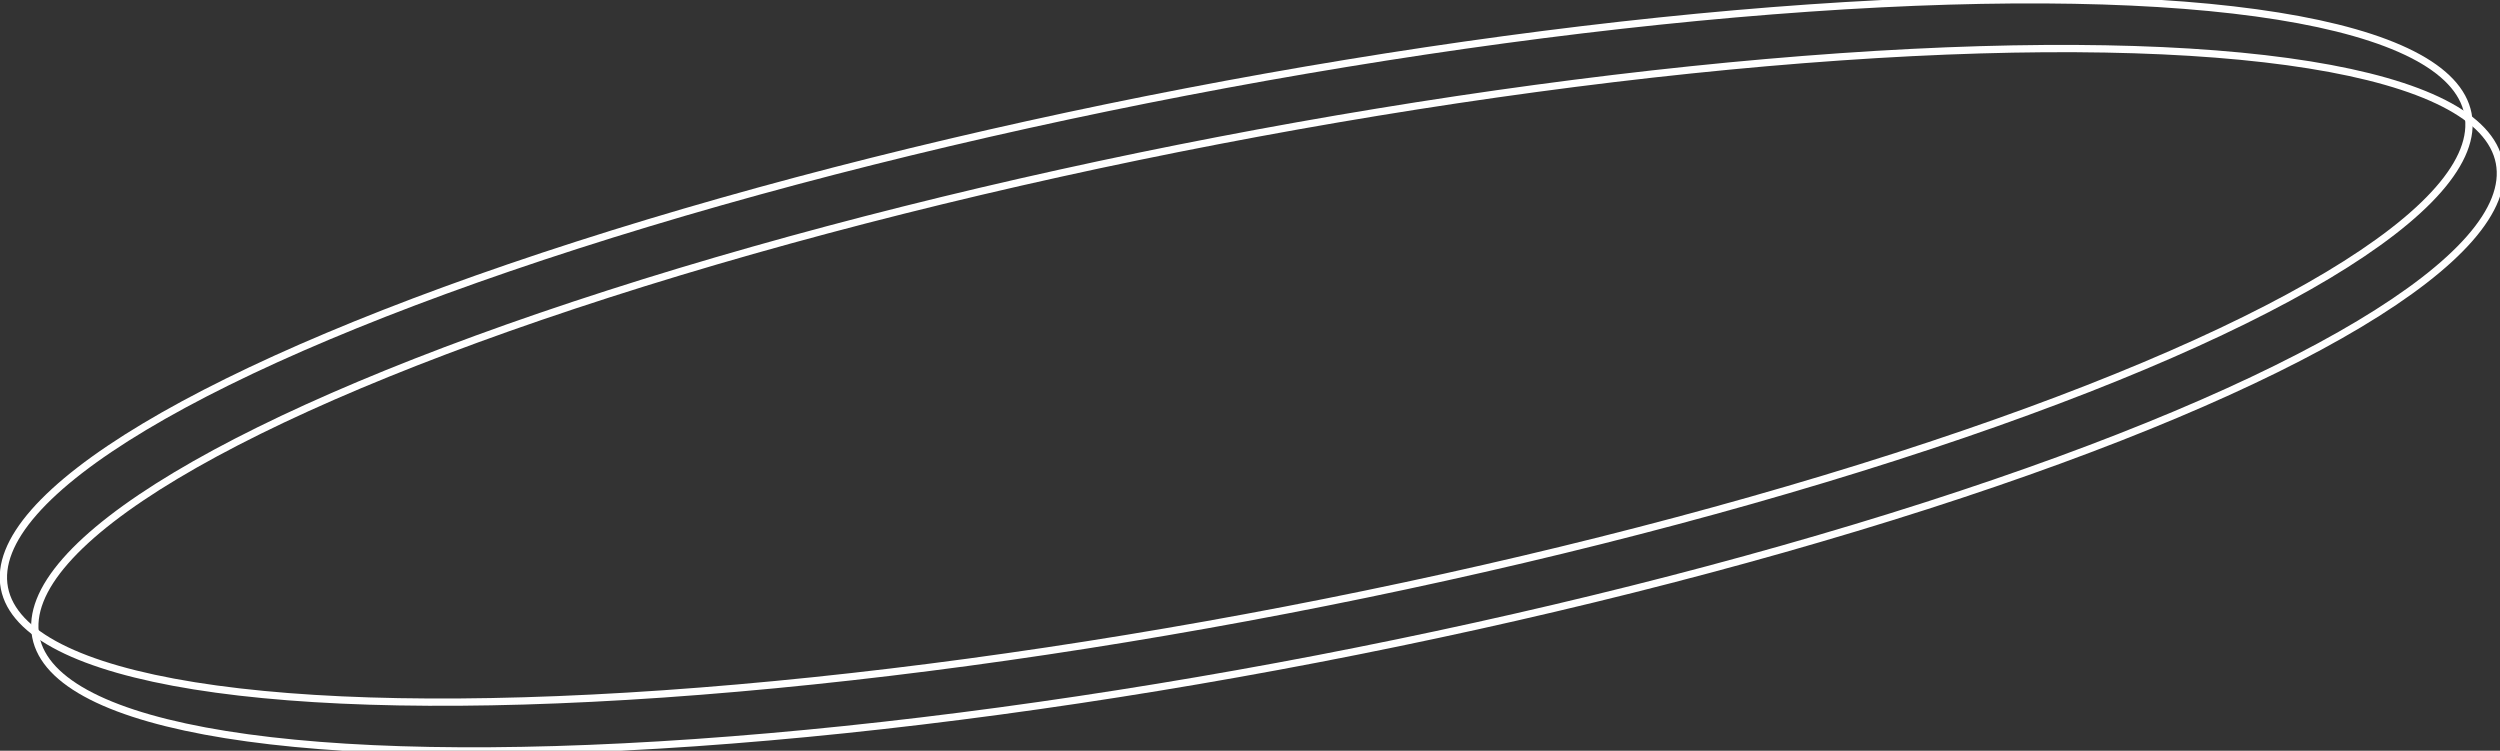
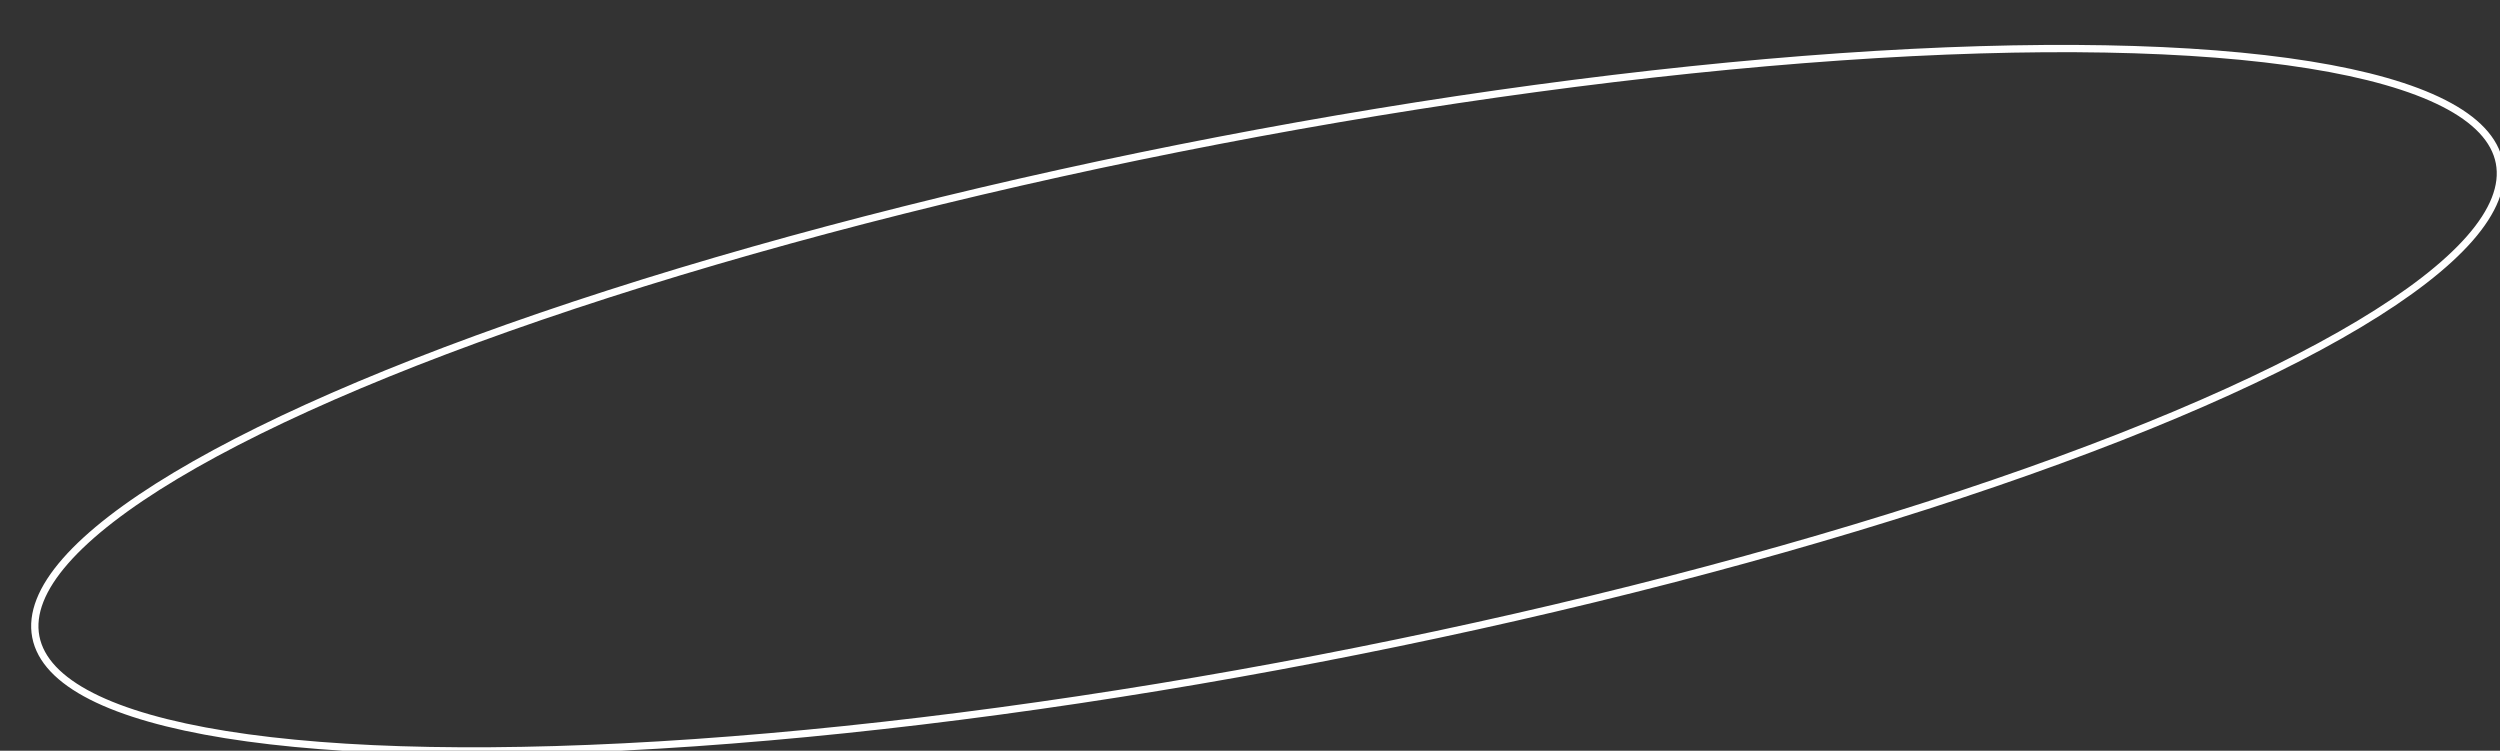
<svg xmlns="http://www.w3.org/2000/svg" version="1.1" id="a" x="0px" y="0px" viewBox="0 0 343 103" style="enable-background:new 0 0 343 103;" xml:space="preserve">
  <rect x="0" y="0" width="343" height="103" fill="#333333" stroke="none" />
  <style type="text/css">
	.st0{fill:none;stroke:#FFFFFF;stroke-miterlimit:10;}
</style>
  <ellipse transform="matrix(0.982 -0.189 0.189 0.982 -7.231 33.801)" class="st0" cx="173.9" cy="54.9" rx="172.1" ry="36.2" />
-   <ellipse transform="matrix(0.982 -0.189 0.189 0.982 -6.051 32.875)" class="st0" cx="169.6" cy="48.2" rx="172.1" ry="36.2" />
</svg>